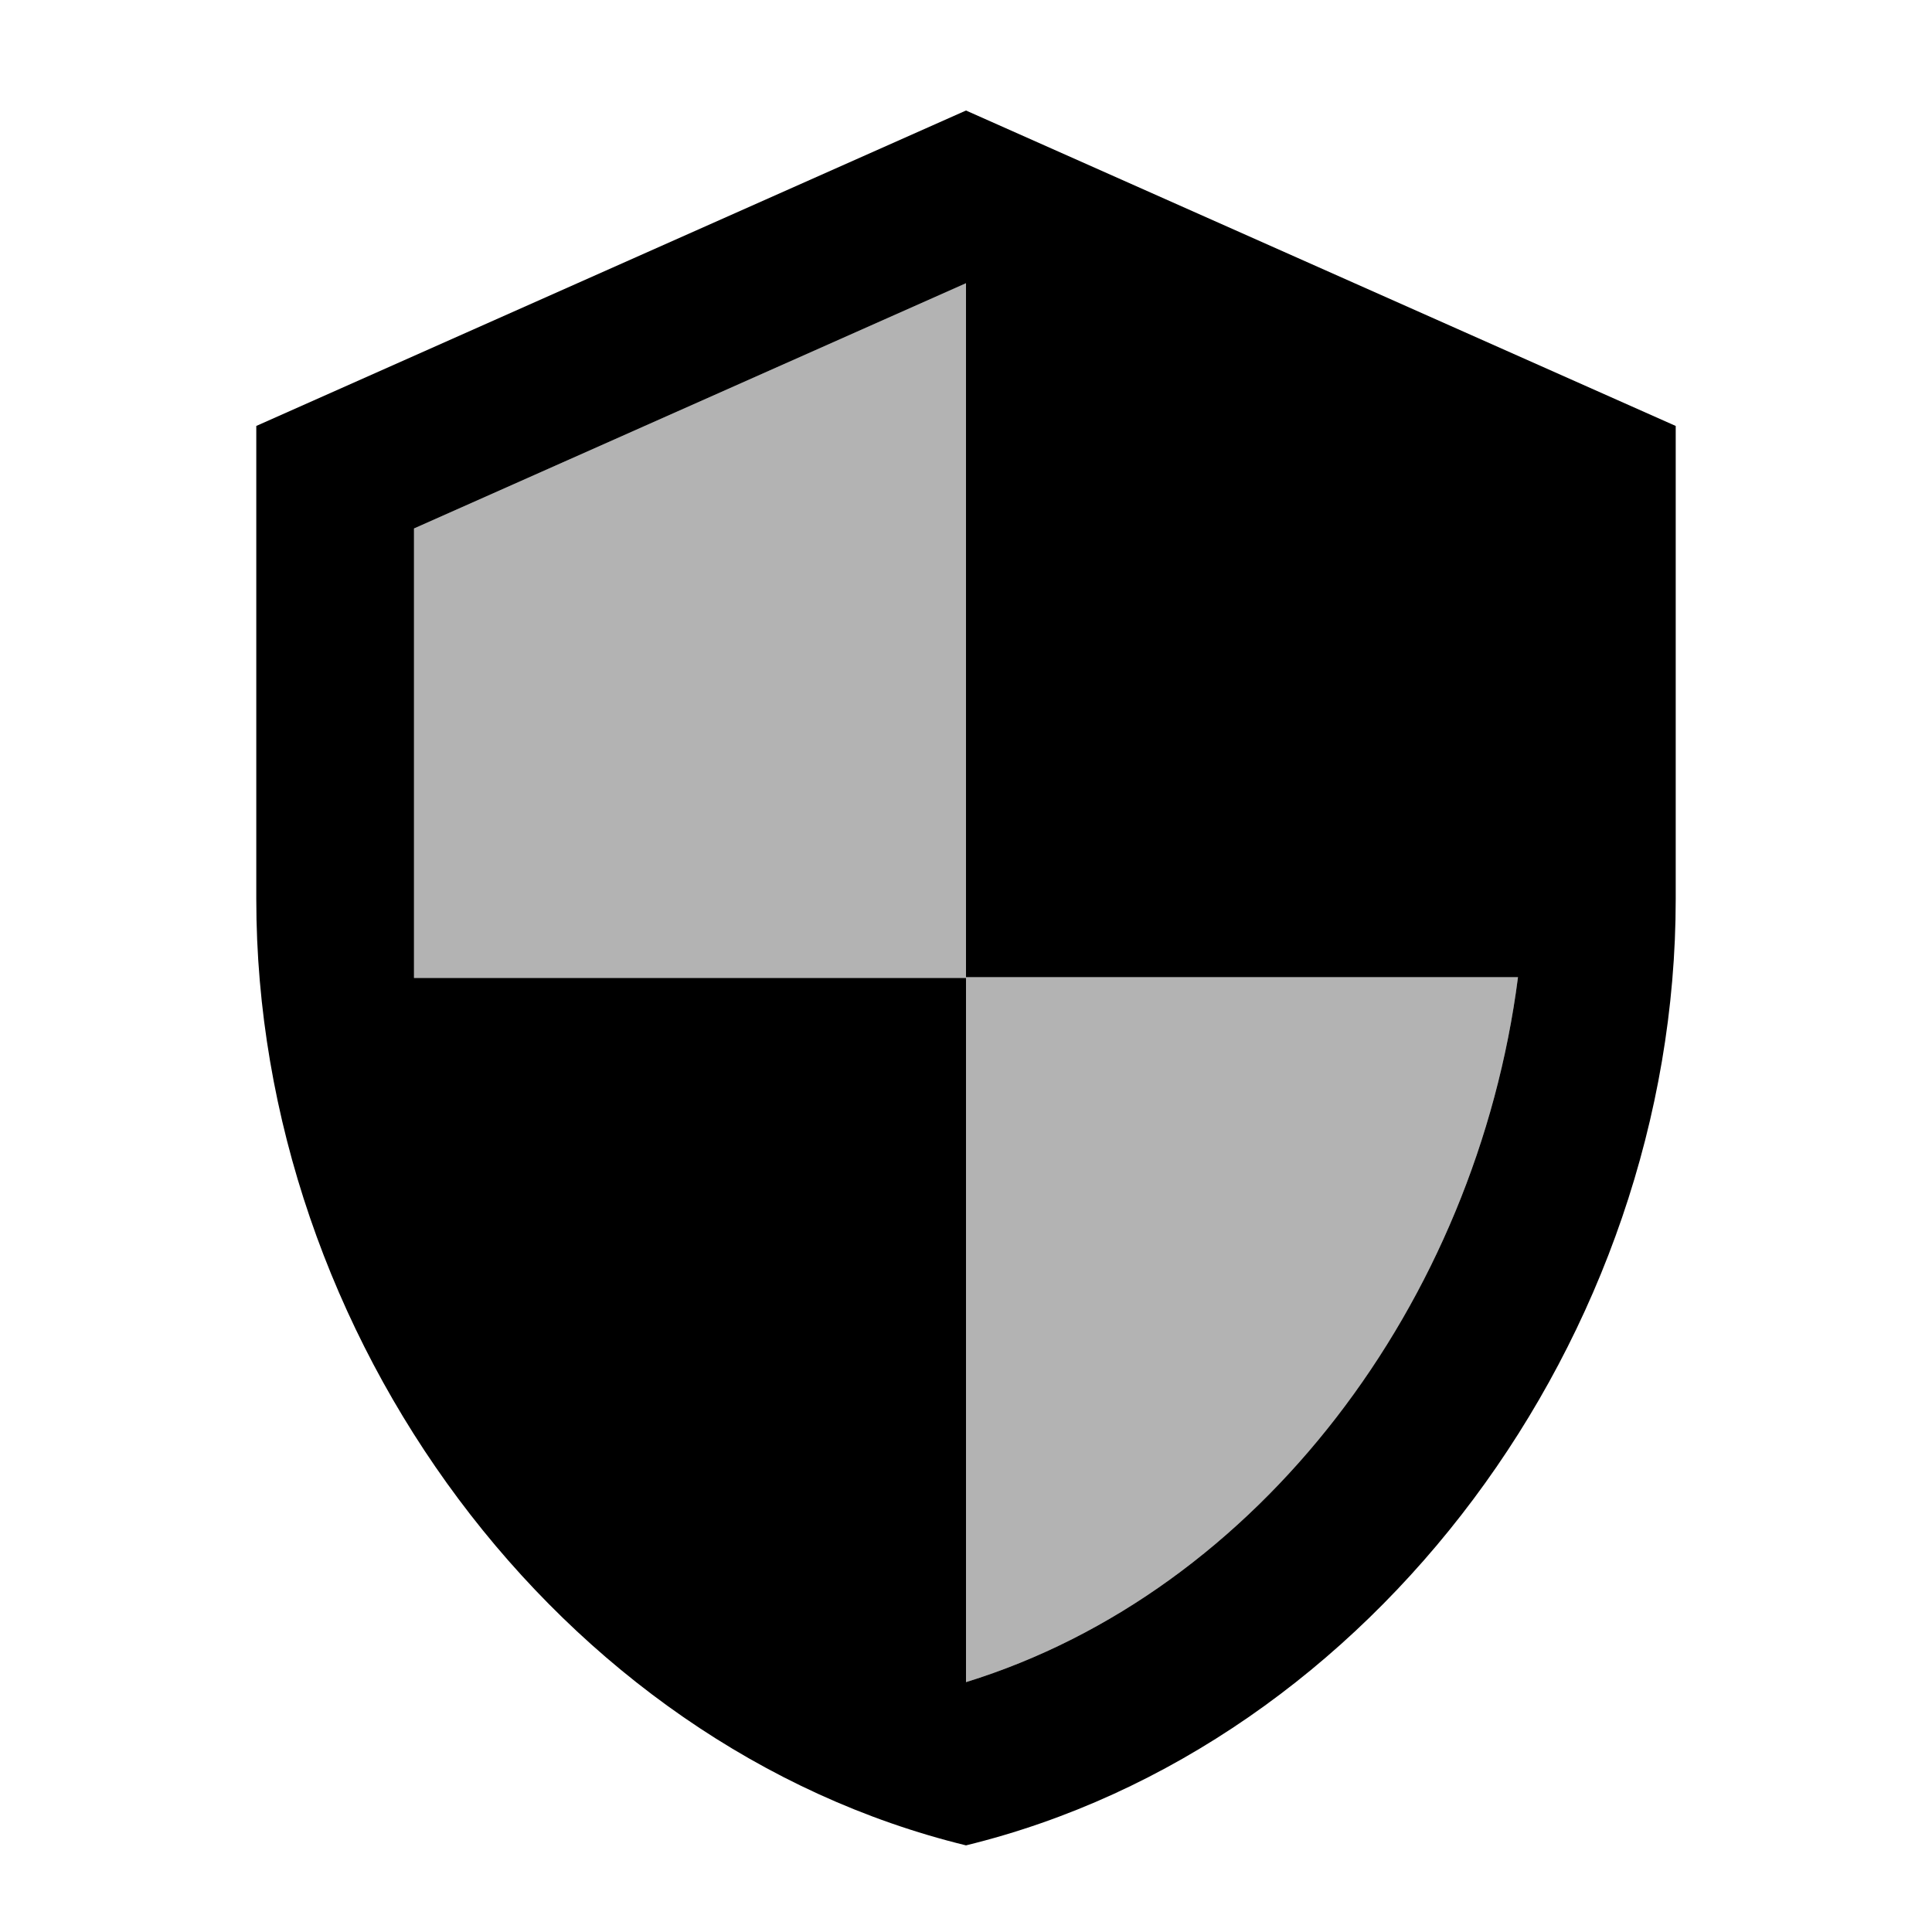
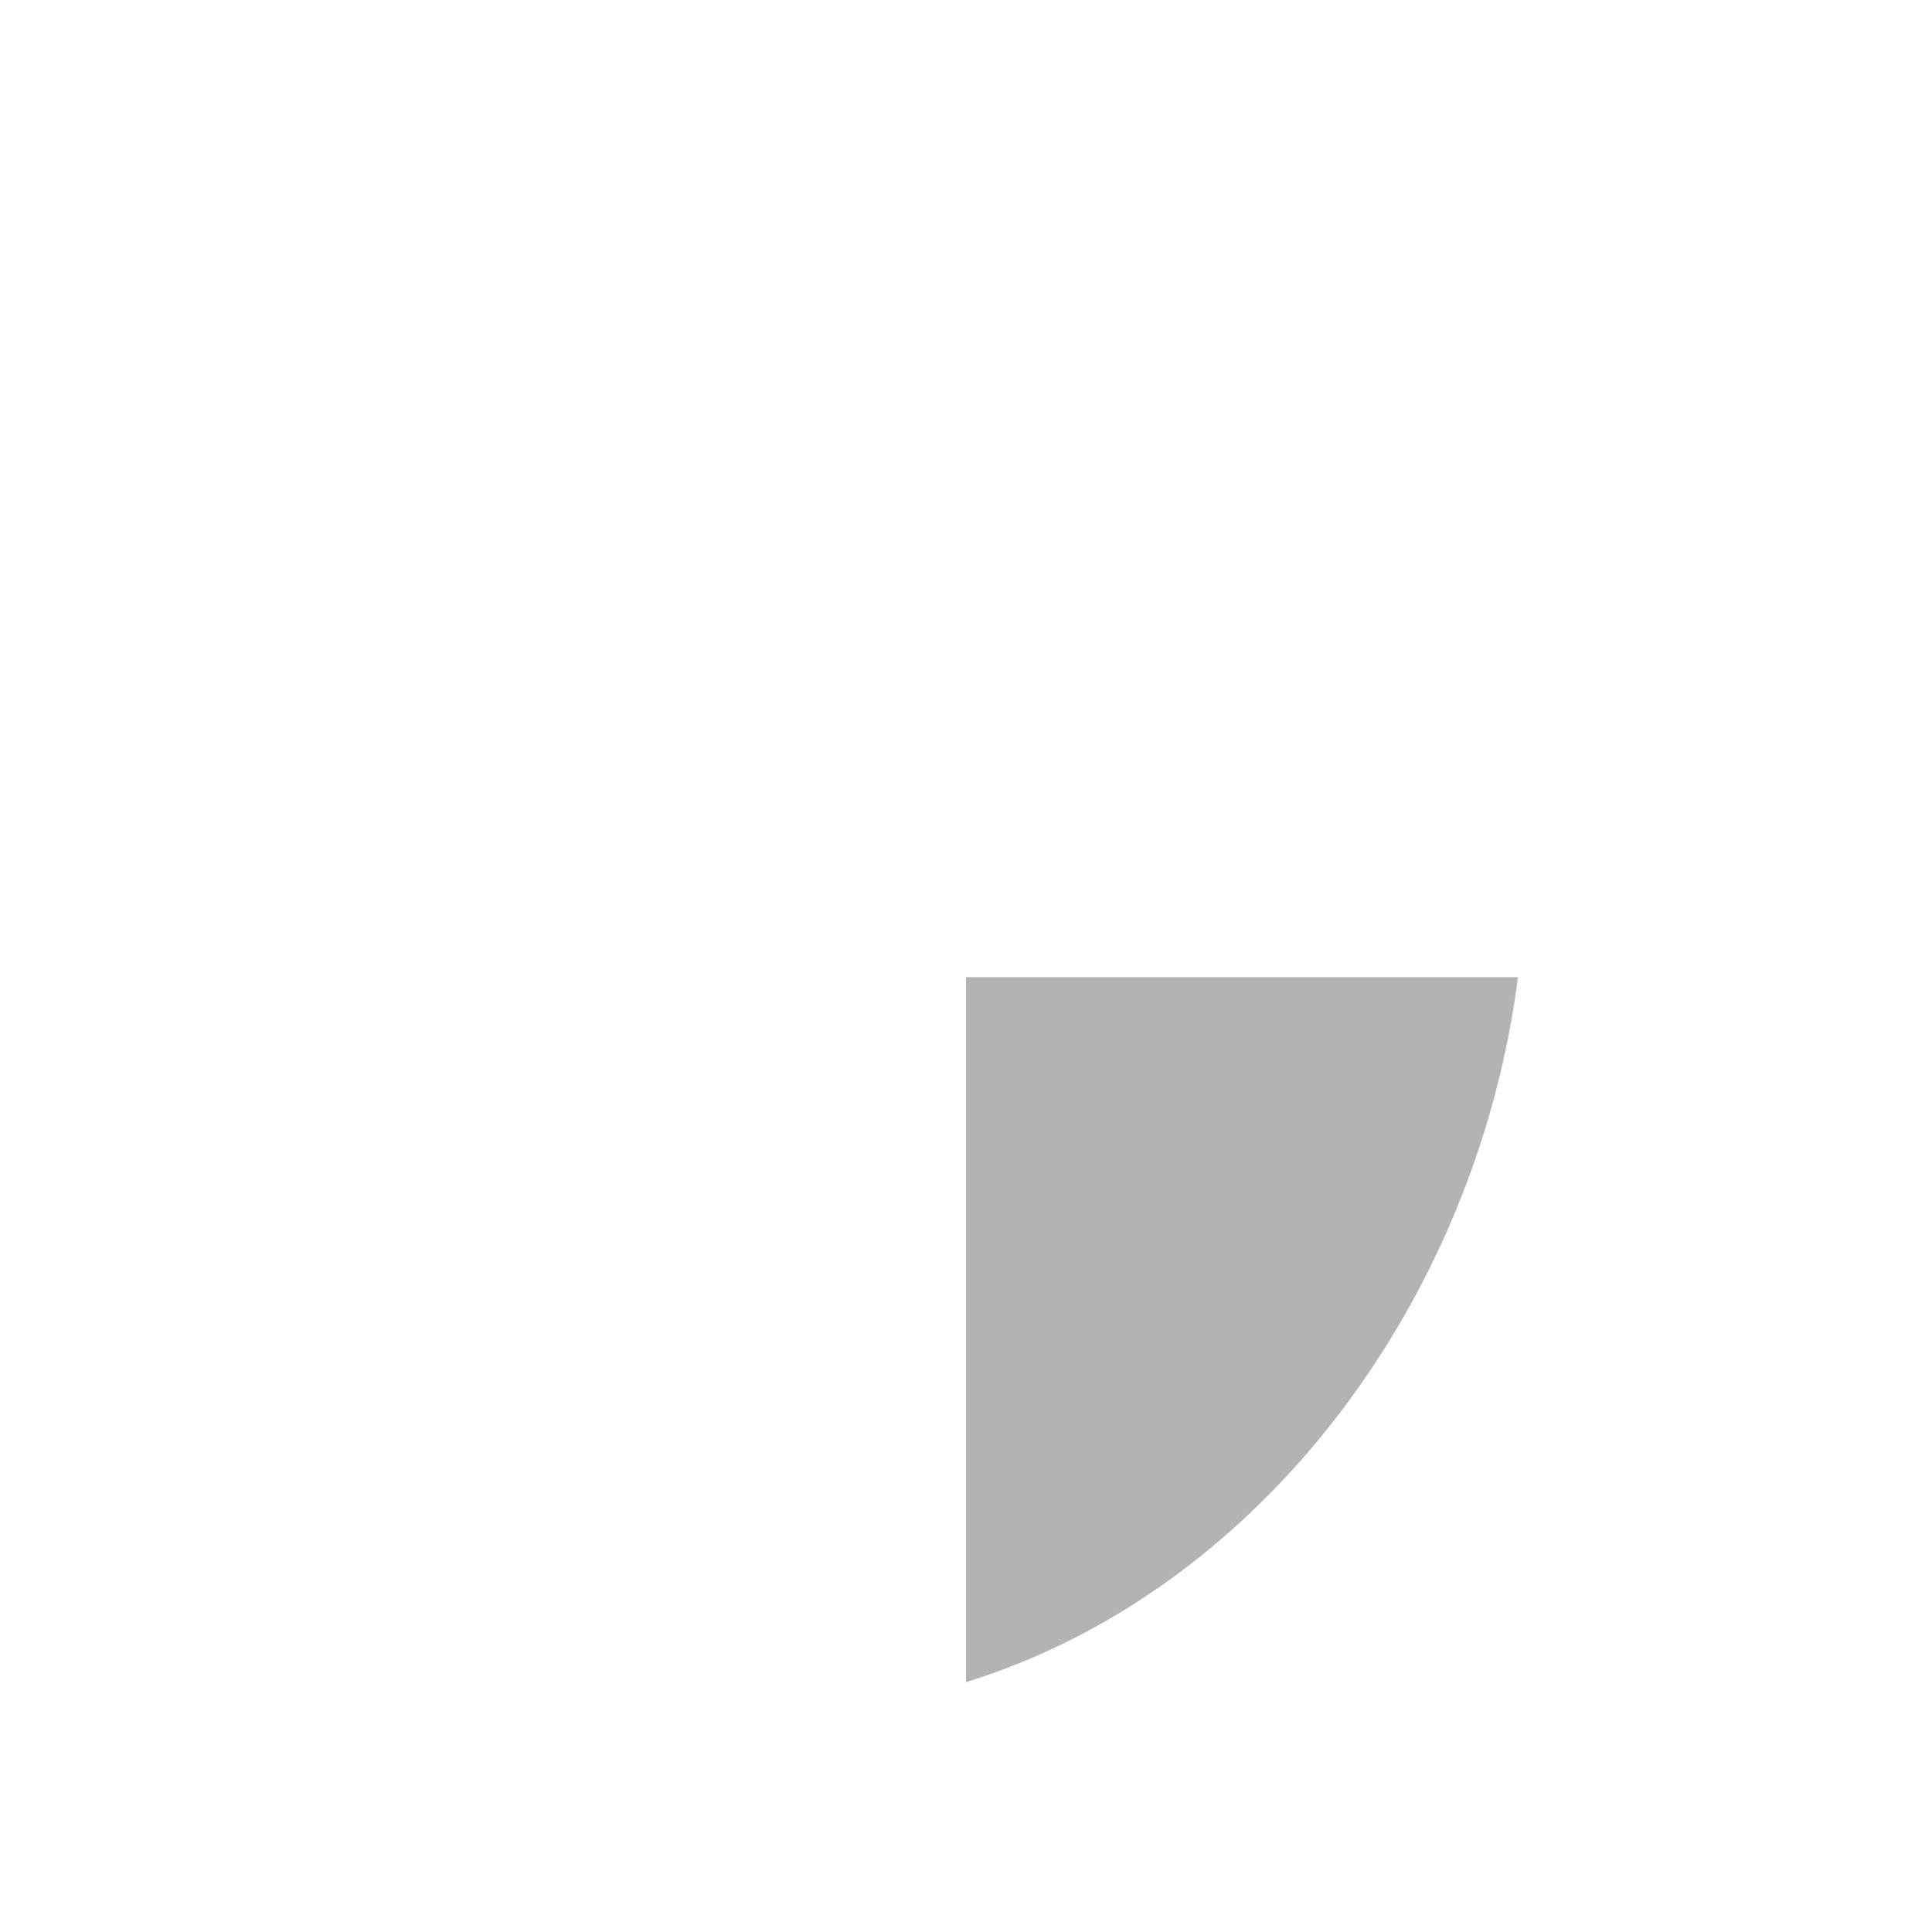
<svg xmlns="http://www.w3.org/2000/svg" width="49" height="49" viewBox="0 0 49 49" fill="none">
  <g id="Frame">
-     <path id="Vector" opacity="0.3" d="M24.5 7.183L10.5 13.403V24.803H24.5V42.663C31.94 40.363 37.44 33.023 38.5 24.783H24.5V7.183Z" fill="black" />
-     <path id="Vector_2" d="M24.5 2.803L6.5 10.803V22.803C6.5 33.903 14.18 44.283 24.5 46.803C34.82 44.283 42.5 33.903 42.5 22.803V10.803L24.5 2.803ZM24.5 42.663V24.803H10.5V13.403L24.5 7.183V24.783H38.5C37.44 33.023 31.94 40.363 24.5 42.663Z" fill="black" />
+     <path id="Vector" opacity="0.3" d="M24.5 7.183V24.803H24.5V42.663C31.94 40.363 37.44 33.023 38.5 24.783H24.5V7.183Z" fill="black" />
  </g>
</svg>